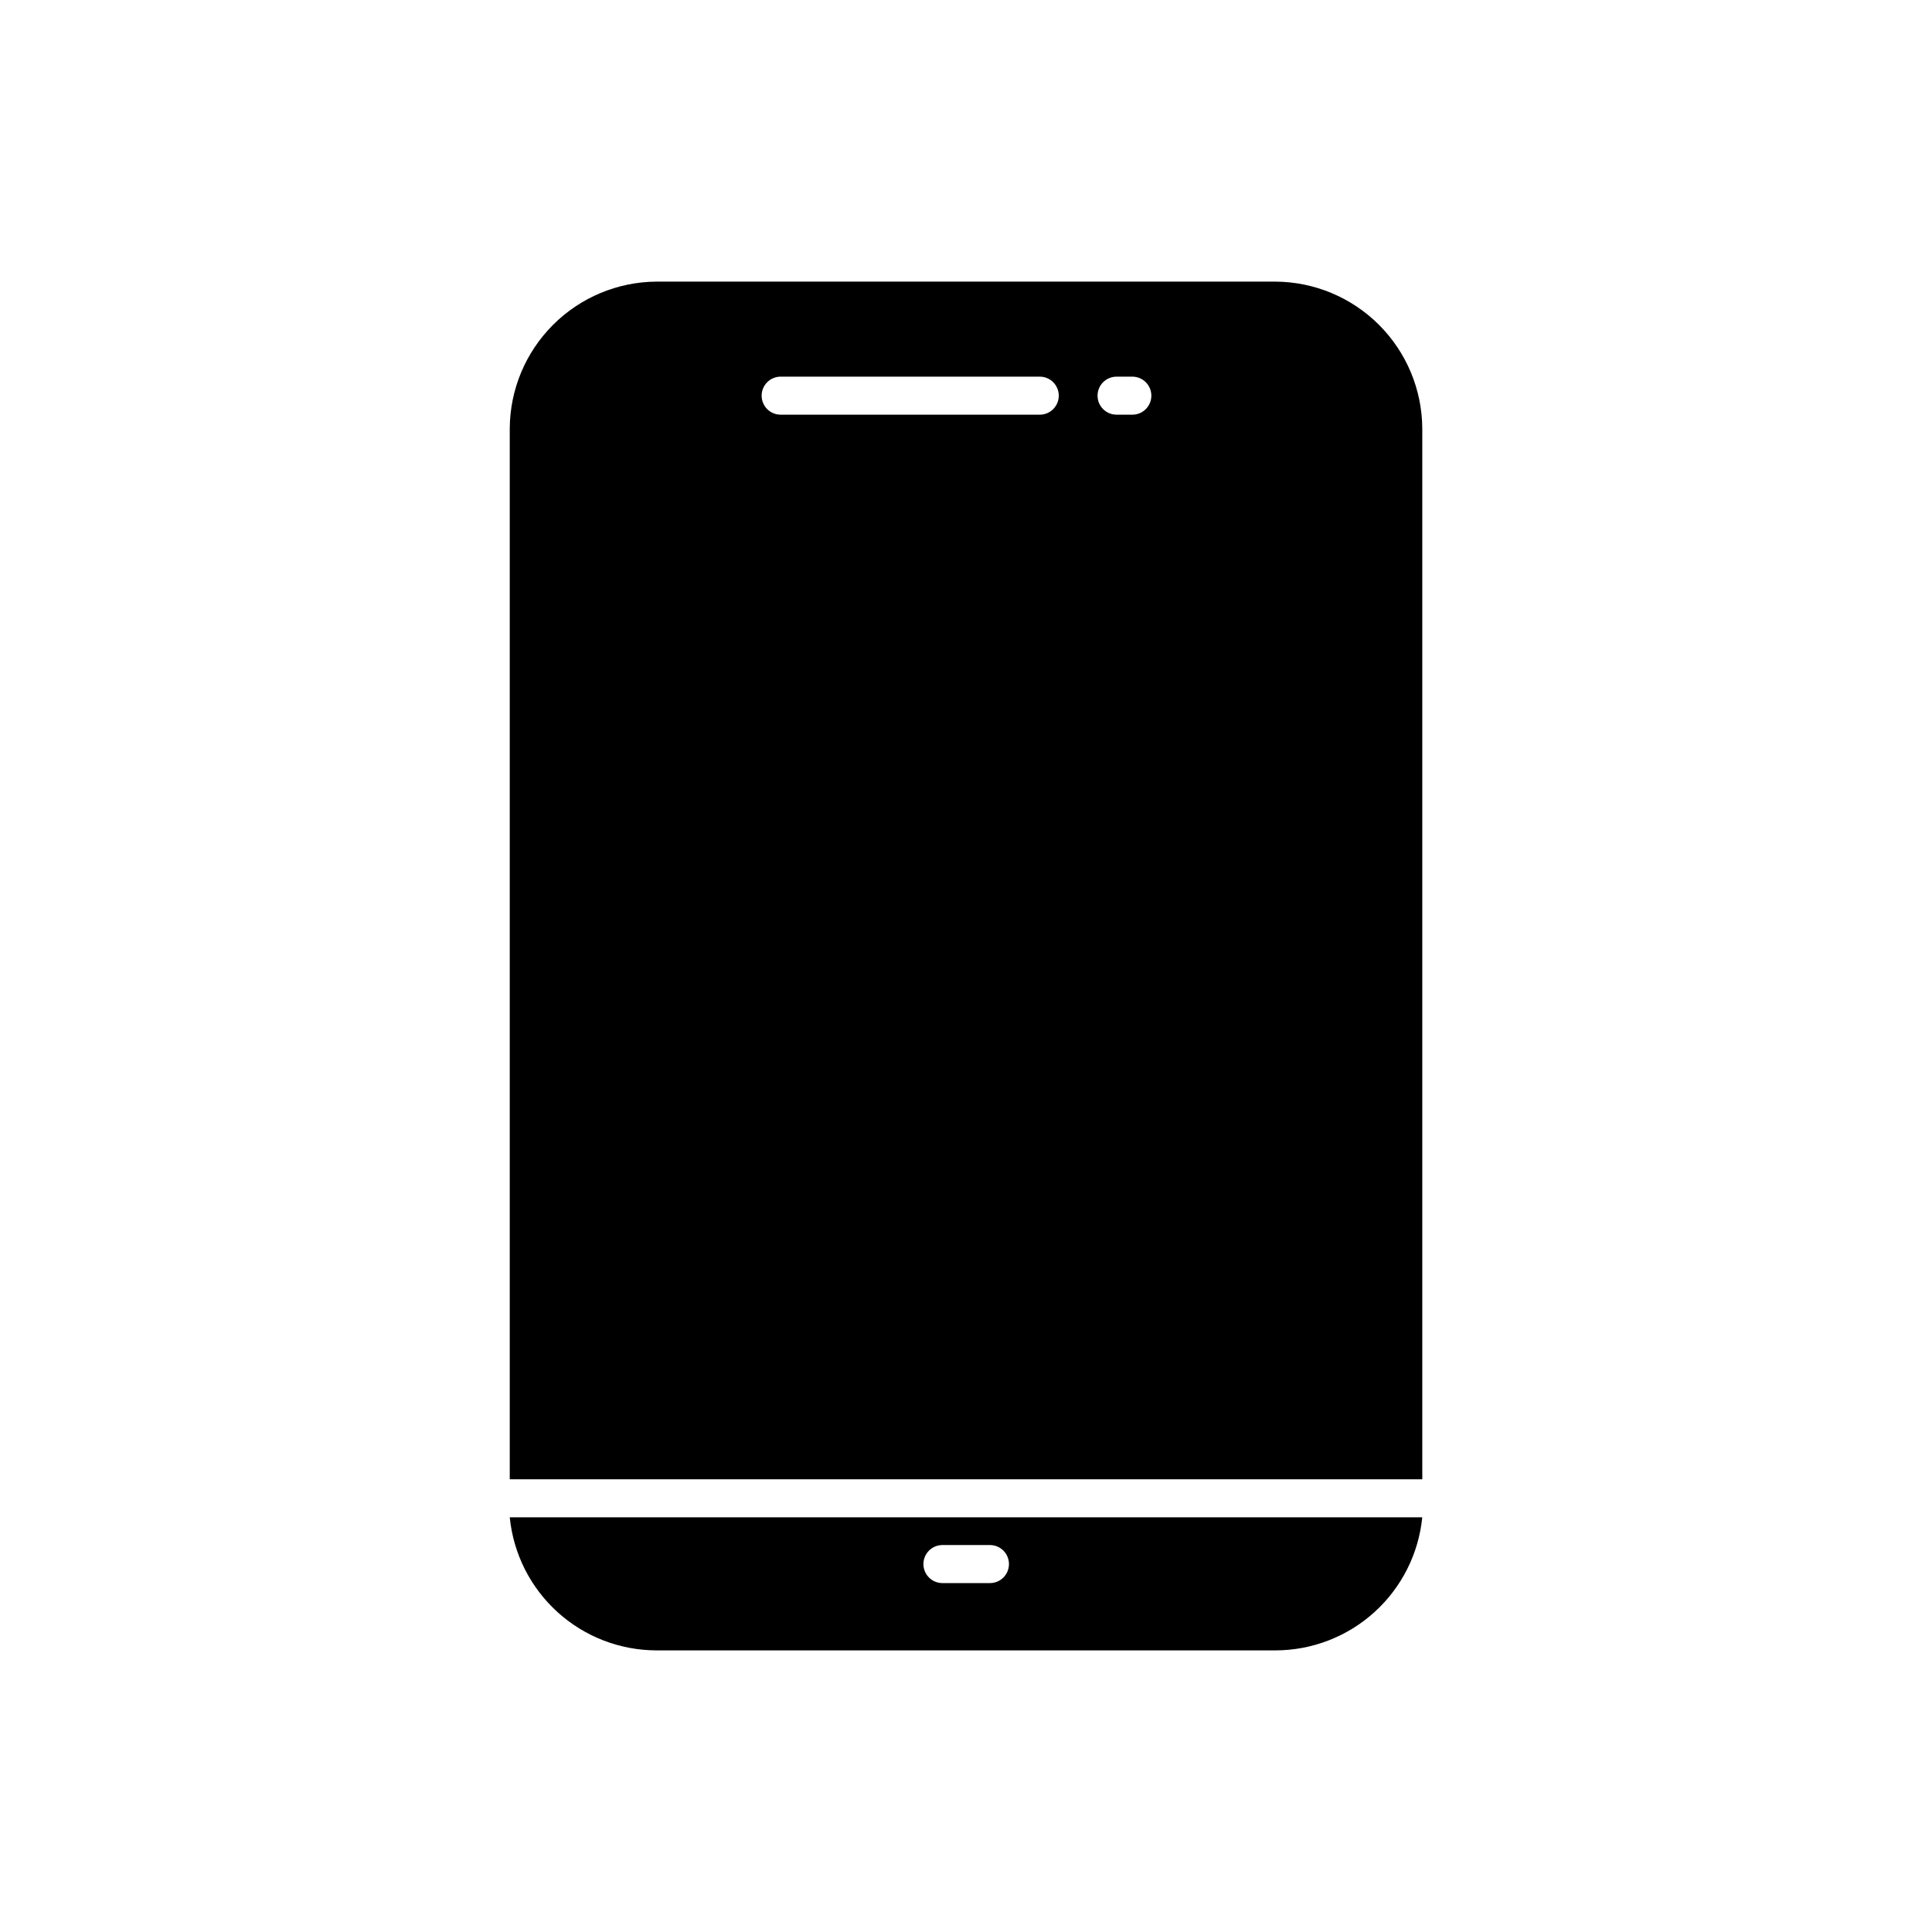
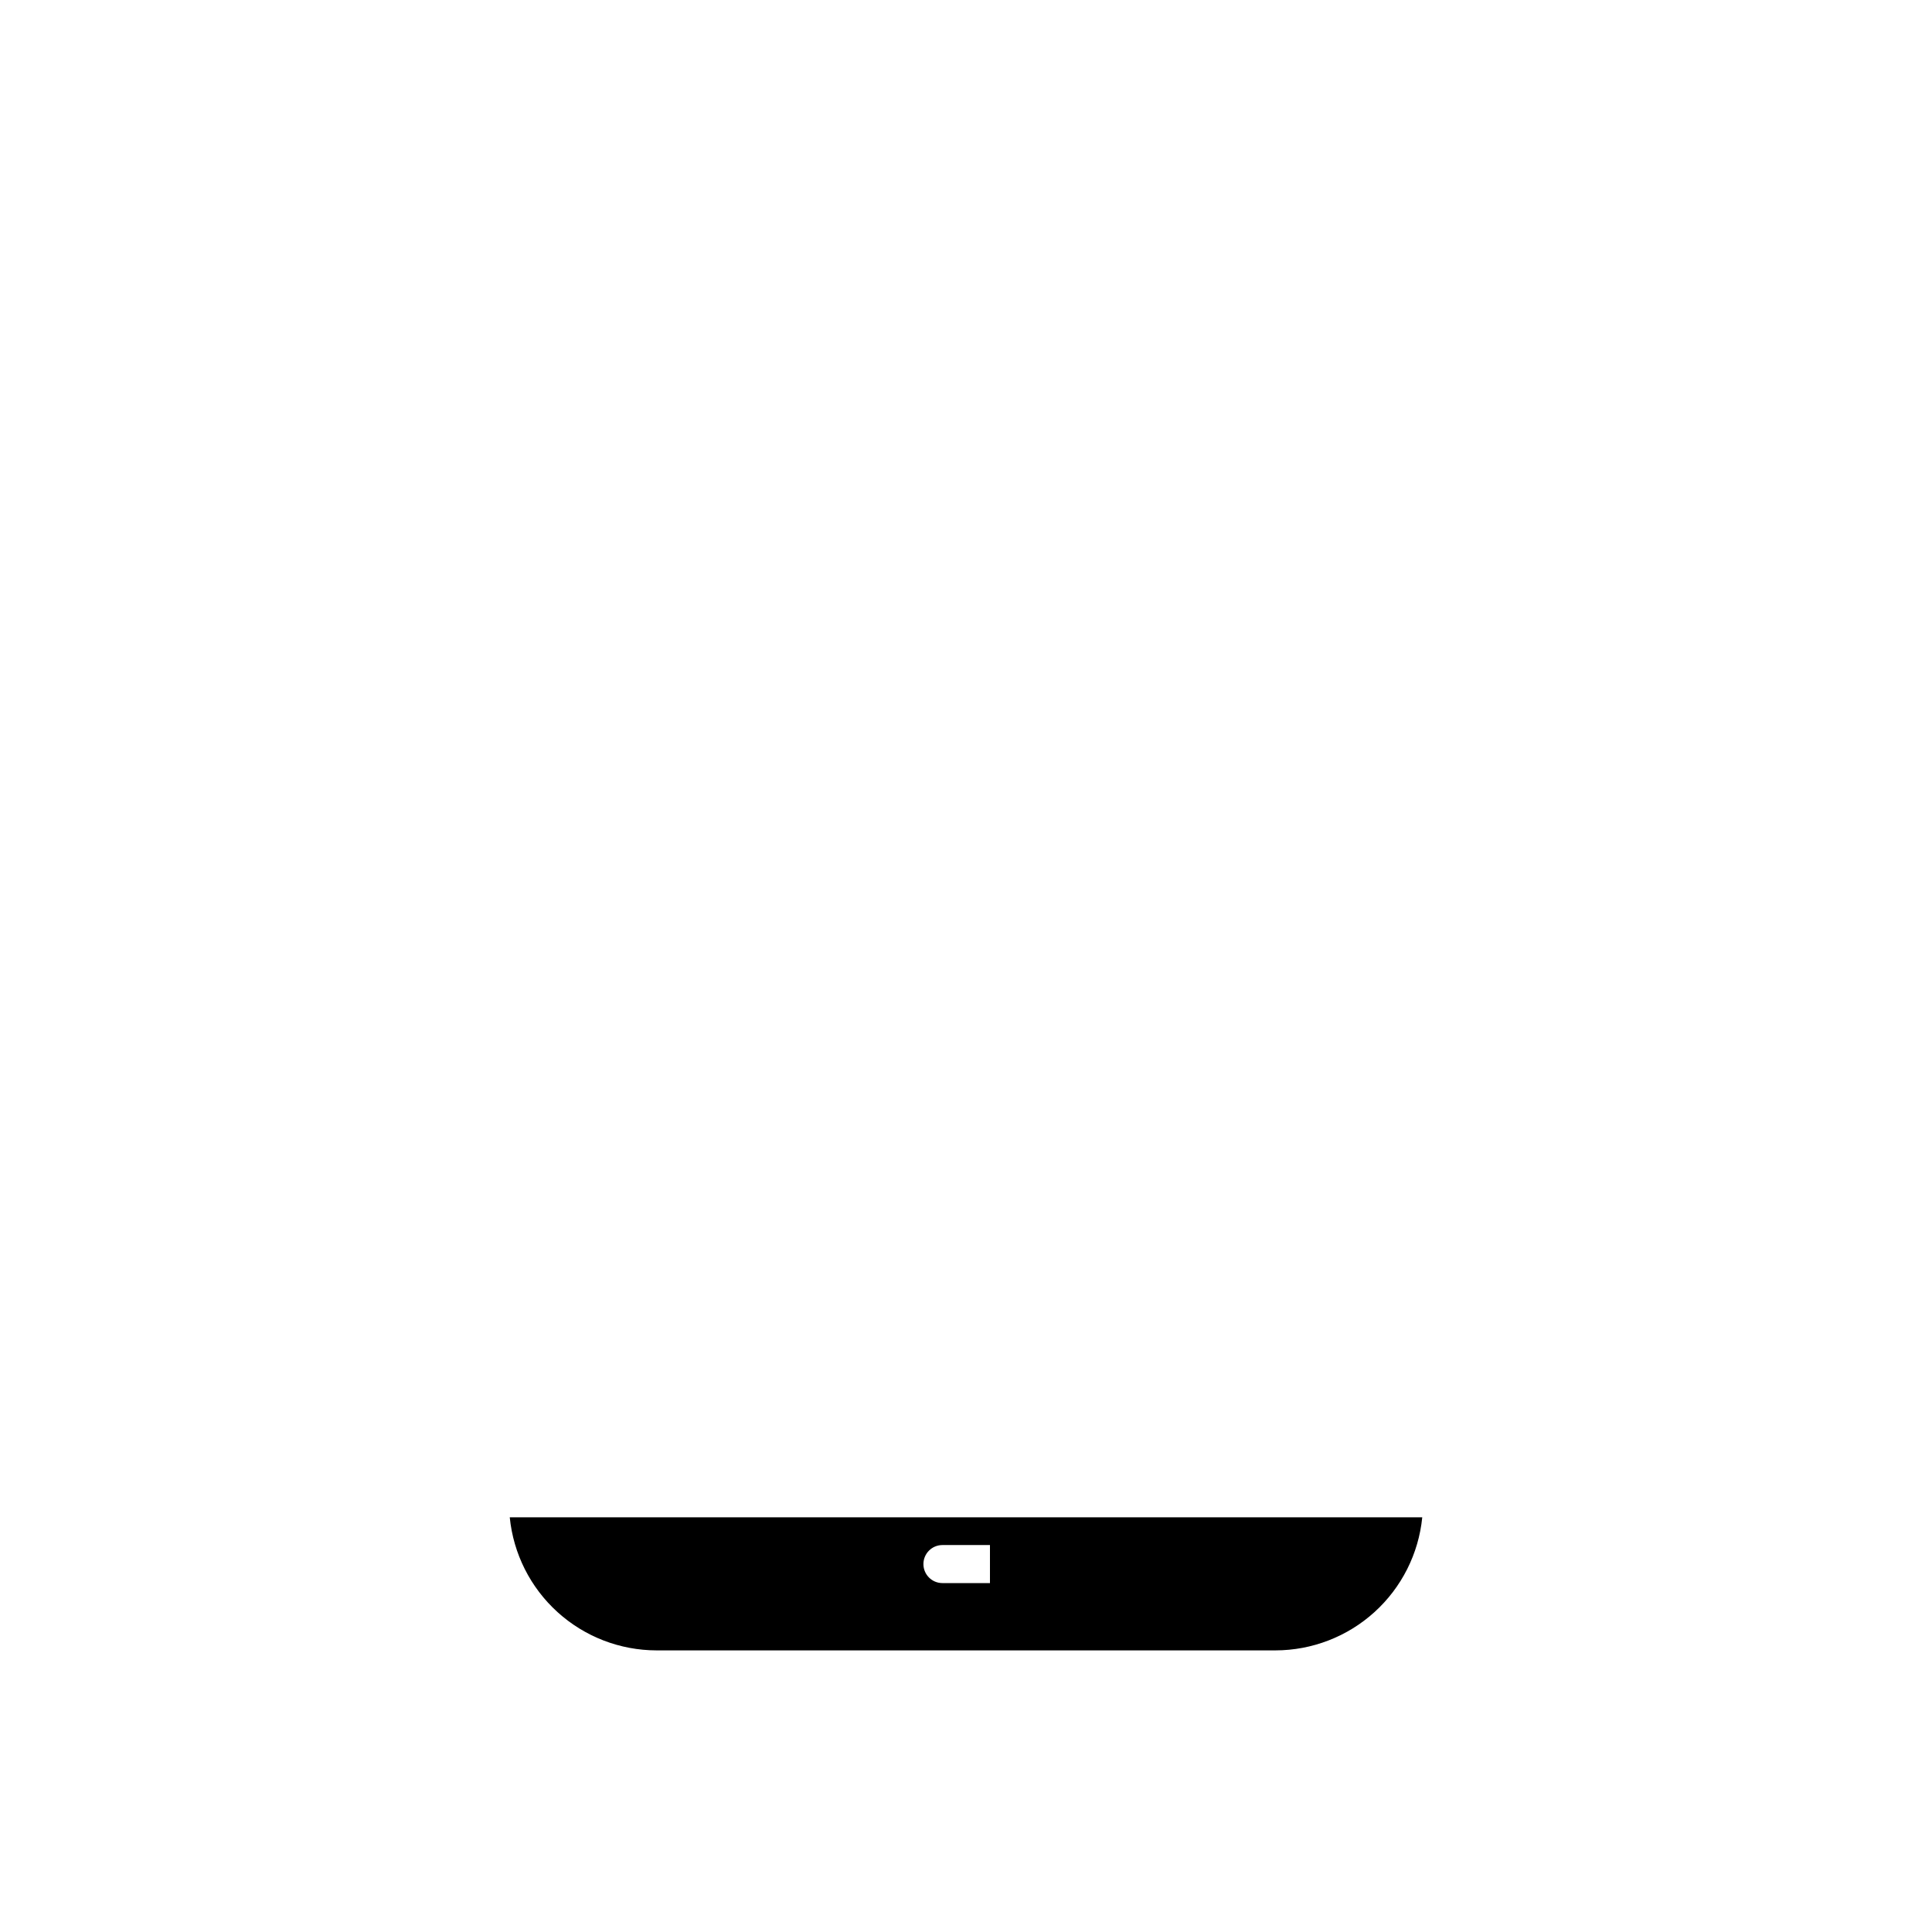
<svg xmlns="http://www.w3.org/2000/svg" fill="#000000" width="800px" height="800px" version="1.1" viewBox="144 144 512 512">
  <g>
-     <path d="m482.02 218.63h-164.04c-10.293 0.062-20.148 4.184-27.426 11.465-7.281 7.277-11.402 17.133-11.465 27.426v278.51h241.83v-278.51c-0.066-10.293-4.188-20.148-11.465-27.426-7.281-7.281-17.137-11.402-27.43-11.465zm-62.473 35.266h-68.668c-2.785 0-5.039-2.258-5.039-5.039s2.254-5.039 5.039-5.039h68.668c2.781 0 5.039 2.258 5.039 5.039s-2.258 5.039-5.039 5.039zm24.535 0h-4.184c-2.781 0-5.035-2.258-5.035-5.039s2.254-5.039 5.035-5.039h4.184c2.781 0 5.039 2.258 5.039 5.039s-2.258 5.039-5.039 5.039z" />
-     <path d="m279.09 546.1c0.961 9.656 5.469 18.605 12.656 25.121s16.535 10.133 26.234 10.148h164.04c9.699-0.016 19.051-3.633 26.234-10.148 7.188-6.516 11.699-15.465 12.66-25.121zm127.26 17.434h-12.598c-2.781 0-5.035-2.254-5.035-5.039 0-2.781 2.254-5.039 5.035-5.039h12.598c2.781 0 5.035 2.258 5.035 5.039 0 2.785-2.254 5.039-5.035 5.039z" />
+     <path d="m279.09 546.1c0.961 9.656 5.469 18.605 12.656 25.121s16.535 10.133 26.234 10.148h164.04c9.699-0.016 19.051-3.633 26.234-10.148 7.188-6.516 11.699-15.465 12.66-25.121zm127.26 17.434h-12.598c-2.781 0-5.035-2.254-5.035-5.039 0-2.781 2.254-5.039 5.035-5.039h12.598z" />
  </g>
</svg>